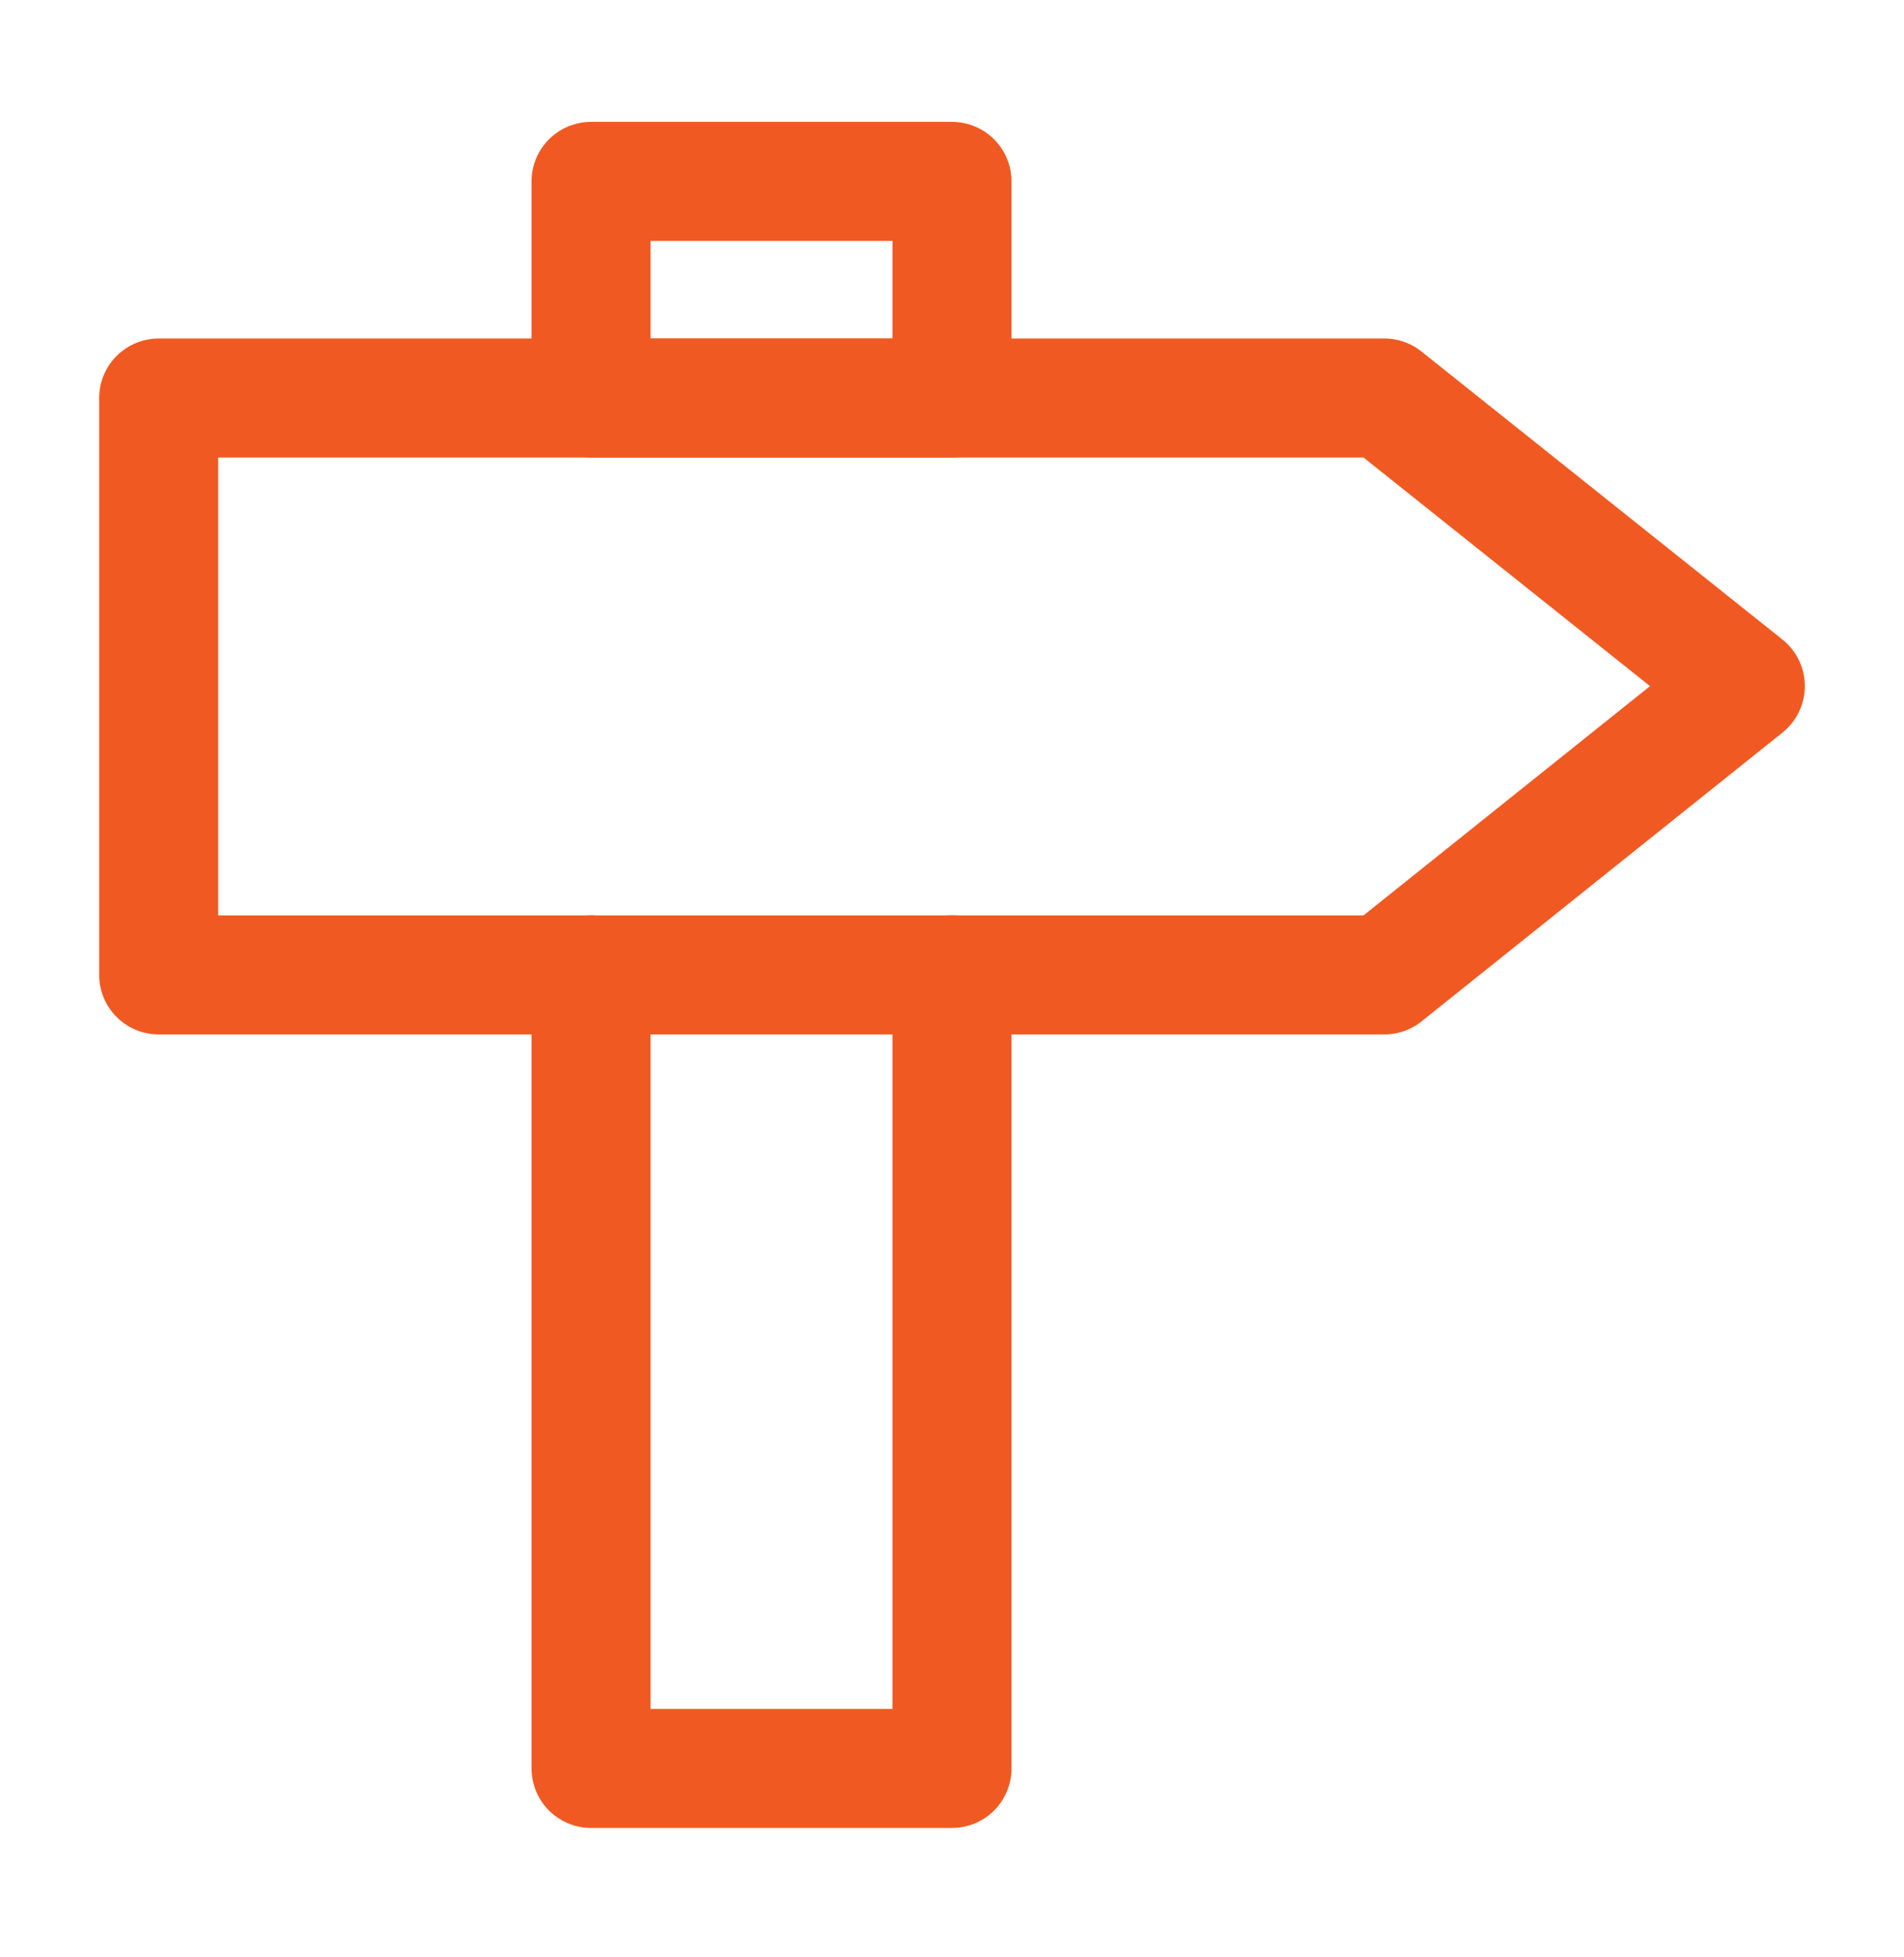
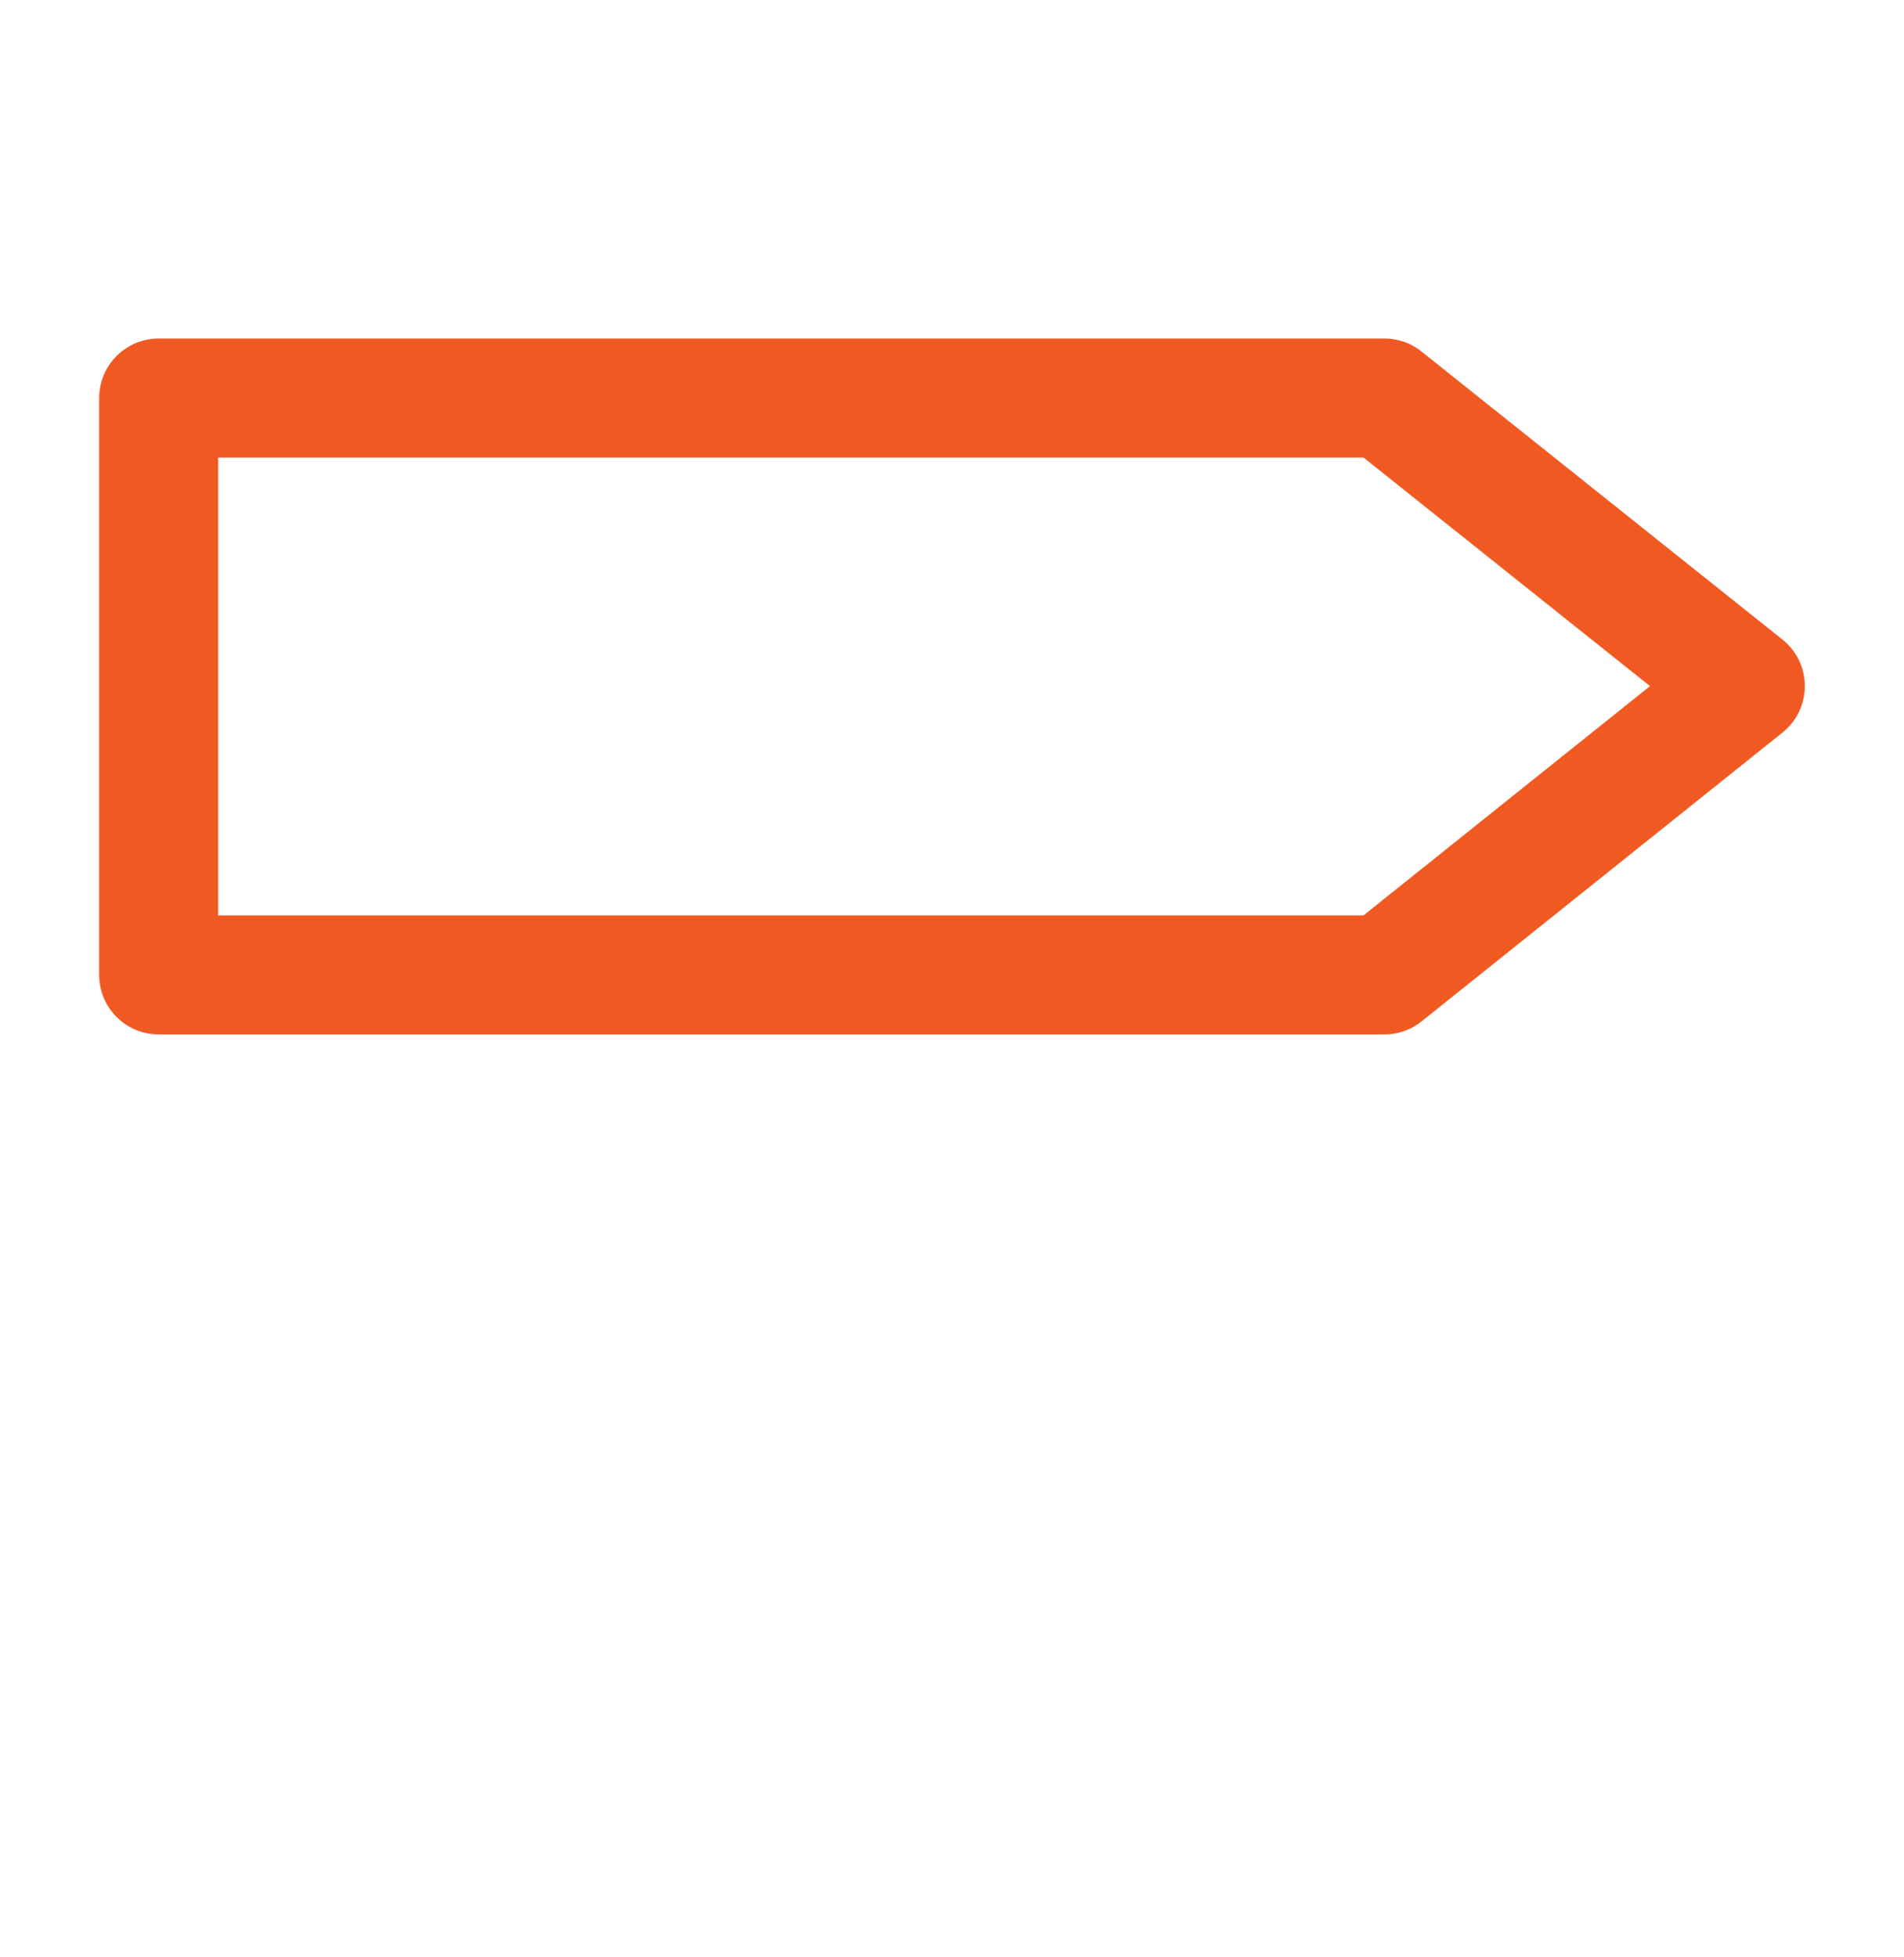
<svg xmlns="http://www.w3.org/2000/svg" width="36" height="37" viewBox="0 0 36 37" fill="none">
  <path d="M3 7.524V18.429H26.175L33 12.969L26.175 7.524H3Z" stroke="#F05A22" stroke-width="2.25" stroke-linecap="round" stroke-linejoin="round" />
-   <path d="M18 3.429H11.175V7.524H18V3.429Z" stroke="#F05A22" stroke-width="2.25" stroke-linecap="round" stroke-linejoin="round" />
-   <path d="M18 18.429V33.429H11.175V18.429" stroke="#F05A22" stroke-width="2.25" stroke-linecap="round" stroke-linejoin="round" />
</svg>